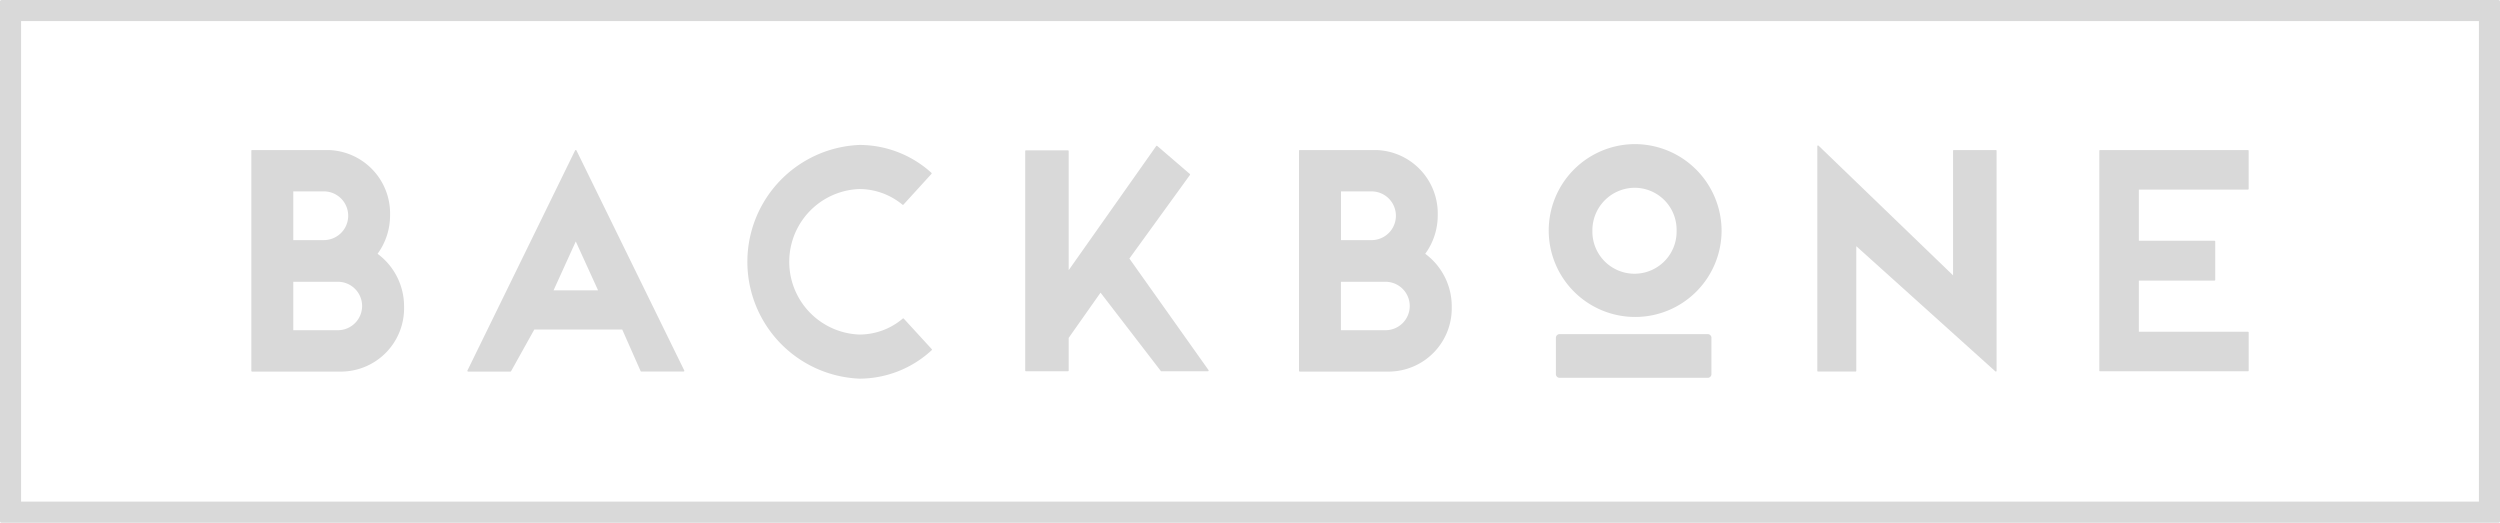
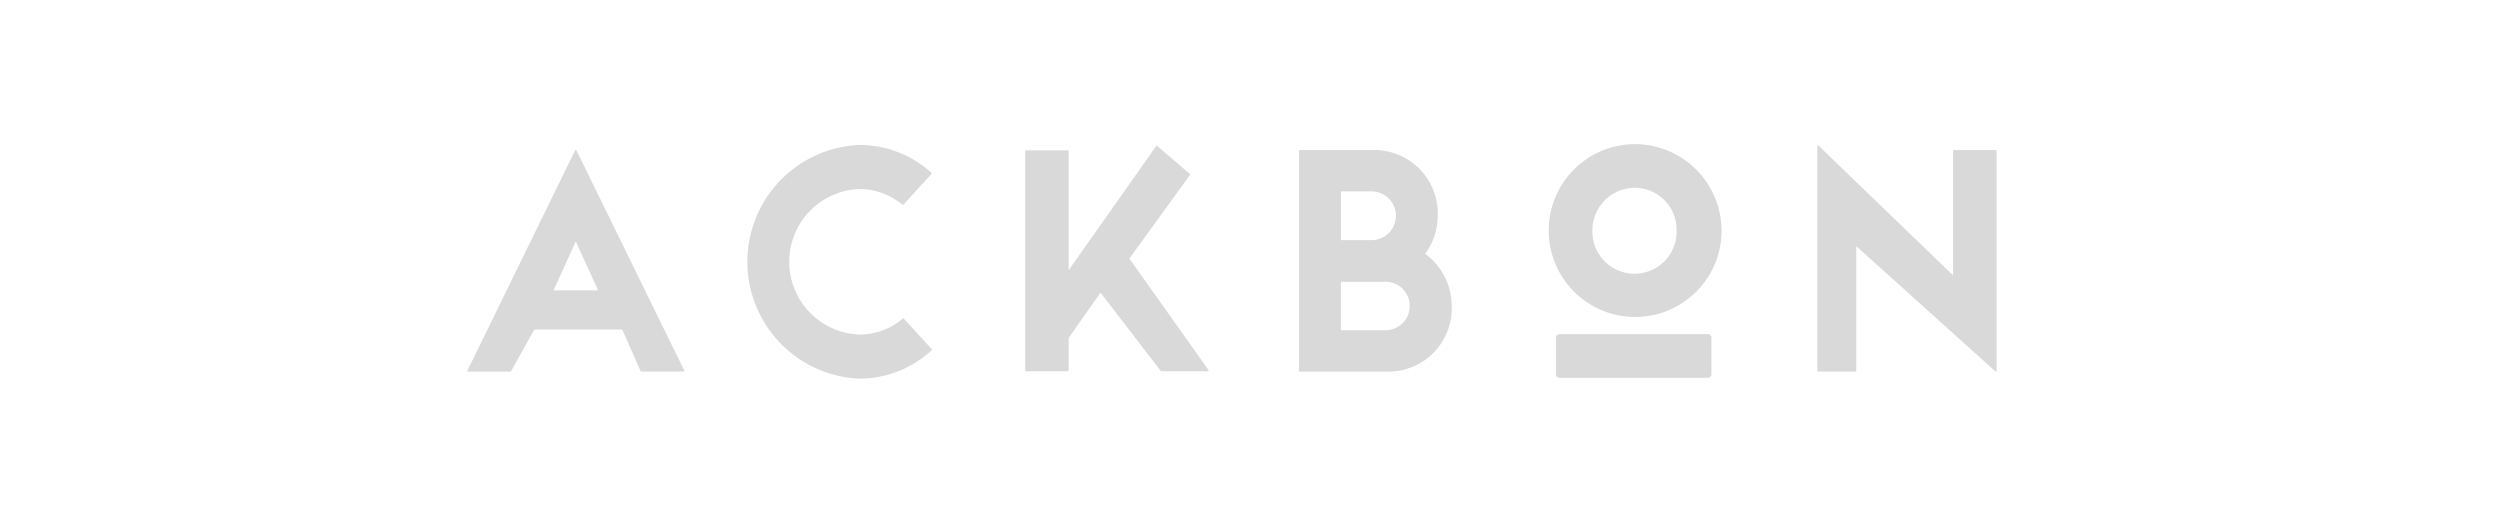
<svg xmlns="http://www.w3.org/2000/svg" width="180" height="37.634" viewBox="0 0 180 37.634">
  <g id="Gruppe_113" data-name="Gruppe 113" transform="translate(-144.162 -314.898)">
    <g id="Gruppe_104" data-name="Gruppe 104" transform="translate(162.257 325.274)">
      <path id="Pfad_2254" data-name="Pfad 2254" d="M679.211,427.458h-10.62a.268.268,0,0,0-.289.242v2.661a.268.268,0,0,0,.289.242h10.62a.268.268,0,0,0,.289-.242V427.7A.268.268,0,0,0,679.211,427.458Z" transform="translate(-574.372 -413.776)" fill="#d9d9d9" />
      <path id="Pfad_2255" data-name="Pfad 2255" d="M671.709,363.445a6.223,6.223,0,1,0,6.27,6.223A6.254,6.254,0,0,0,671.709,363.445Zm3.031,6.223a3.032,3.032,0,1,1-6.062,0,3.059,3.059,0,0,1,3.031-3.079A3.023,3.023,0,0,1,674.74,369.668Z" transform="translate(-572.12 -363.445)" fill="#d9d9d9" />
-       <path id="Pfad_2256" data-name="Pfad 2256" d="M237.914,372.914a4.689,4.689,0,0,0,.9-2.793,4.566,4.566,0,0,0-4.436-4.677h-5.5a.053.053,0,0,0-.053.054v15.843a.053.053,0,0,0,.053.053h6.508a4.555,4.555,0,0,0,4.436-4.655A4.7,4.7,0,0,0,237.914,372.914Zm-6.069,2.015h3.212a1.743,1.743,0,0,1,0,3.487h-3.212Zm2.2-3h-2.2v-3.509h2.2a1.754,1.754,0,0,1,0,3.509Z" transform="translate(-228.824 -365.017)" fill="#d9d9d9" />
      <path id="Pfad_2257" data-name="Pfad 2257" d="M309.45,365.483a.056.056,0,0,0-.1,0L301.6,381.326a.054.054,0,0,0,.048.077h3.046a.053.053,0,0,0,.047-.027l1.672-3h6.332l1.322,2.992a.053.053,0,0,0,.049.032h3.046a.054.054,0,0,0,.048-.077Zm1.556,10.072H307.8l1.6-3.521Z" transform="translate(-286.039 -365.026)" fill="#d9d9d9" />
      <path id="Pfad_2258" data-name="Pfad 2258" d="M407.238,376.209a.053.053,0,0,0-.074,0,4.817,4.817,0,0,1-3.12,1.148,5.242,5.242,0,0,1,0-10.477,4.888,4.888,0,0,1,3.1,1.127.053.053,0,0,0,.074-.005l2.016-2.213a.051.051,0,0,0,.014-.038.053.053,0,0,0-.017-.037,7.72,7.72,0,0,0-5.186-2.008,8.421,8.421,0,0,0,0,16.827,7.679,7.679,0,0,0,5.208-2.052.053.053,0,0,0,0-.075Z" transform="translate(-360.263 -363.646)" fill="#d9d9d9" />
      <path id="Pfad_2259" data-name="Pfad 2259" d="M497.015,372.128l4.36-6.017a.053.053,0,0,0-.008-.072l-2.344-2.016a.057.057,0,0,0-.041-.013.053.053,0,0,0-.037.022l-6.3,8.934v-8.575a.054.054,0,0,0-.053-.053h-3.024a.053.053,0,0,0-.053.053v15.8a.053.053,0,0,0,.053.053h3.024a.054.054,0,0,0,.053-.053v-2.35l2.293-3.257,4.338,5.639a.053.053,0,0,0,.042.021h3.352a.054.054,0,0,0,.044-.084Z" transform="translate(-433.795 -363.889)" fill="#d9d9d9" />
      <path id="Pfad_2260" data-name="Pfad 2260" d="M590.838,372.914a4.69,4.69,0,0,0,.9-2.793,4.567,4.567,0,0,0-4.436-4.677h-5.5a.054.054,0,0,0-.053.054v15.843a.054.054,0,0,0,.053.053h6.508a4.555,4.555,0,0,0,4.436-4.655A4.7,4.7,0,0,0,590.838,372.914Zm-1.115,3.759a1.745,1.745,0,0,1-1.743,1.743h-3.212v-3.487h3.212A1.745,1.745,0,0,1,589.723,376.673Zm-2.751-4.743h-2.2v-3.509h2.2a1.754,1.754,0,0,1,0,3.509Z" transform="translate(-506.316 -365.017)" fill="#d9d9d9" />
      <path id="Pfad_2261" data-name="Pfad 2261" d="M769.2,364.235h-3.024a.053.053,0,0,0-.053.053v8.968l-9.682-9.336a.055.055,0,0,0-.058-.011.054.054,0,0,0-.032.049v16.172a.054.054,0,0,0,.053.053h2.7a.054.054,0,0,0,.053-.053v-8.974l10.012,9.014a.053.053,0,0,0,.089-.04V364.288A.053.053,0,0,0,769.2,364.235Z" transform="translate(-643.599 -363.807)" fill="#d9d9d9" />
-       <path id="Pfad_2262" data-name="Pfad 2262" d="M862.054,368.29a.054.054,0,0,0,.053-.053V365.5a.054.054,0,0,0-.053-.054H851.406a.054.054,0,0,0-.053.054v15.821a.054.054,0,0,0,.053.053h10.649a.054.054,0,0,0,.053-.053V378.58a.053.053,0,0,0-.053-.053H854.2v-3.685h5.447a.053.053,0,0,0,.053-.053v-2.76a.054.054,0,0,0-.053-.053H854.2V368.29Z" transform="translate(-718.298 -365.017)" fill="#d9d9d9" />
    </g>
-     <path id="Pfad_2263" data-name="Pfad 2263" d="M324.055,314.9H144.269a.107.107,0,0,0-.107.107v37.42a.107.107,0,0,0,.107.107H324.055a.107.107,0,0,0,.107-.107V315A.107.107,0,0,0,324.055,314.9ZM145.68,351.014v-34.6H322.644v34.6Z" transform="translate(0 0)" fill="#d9d9d9" />
  </g>
</svg>